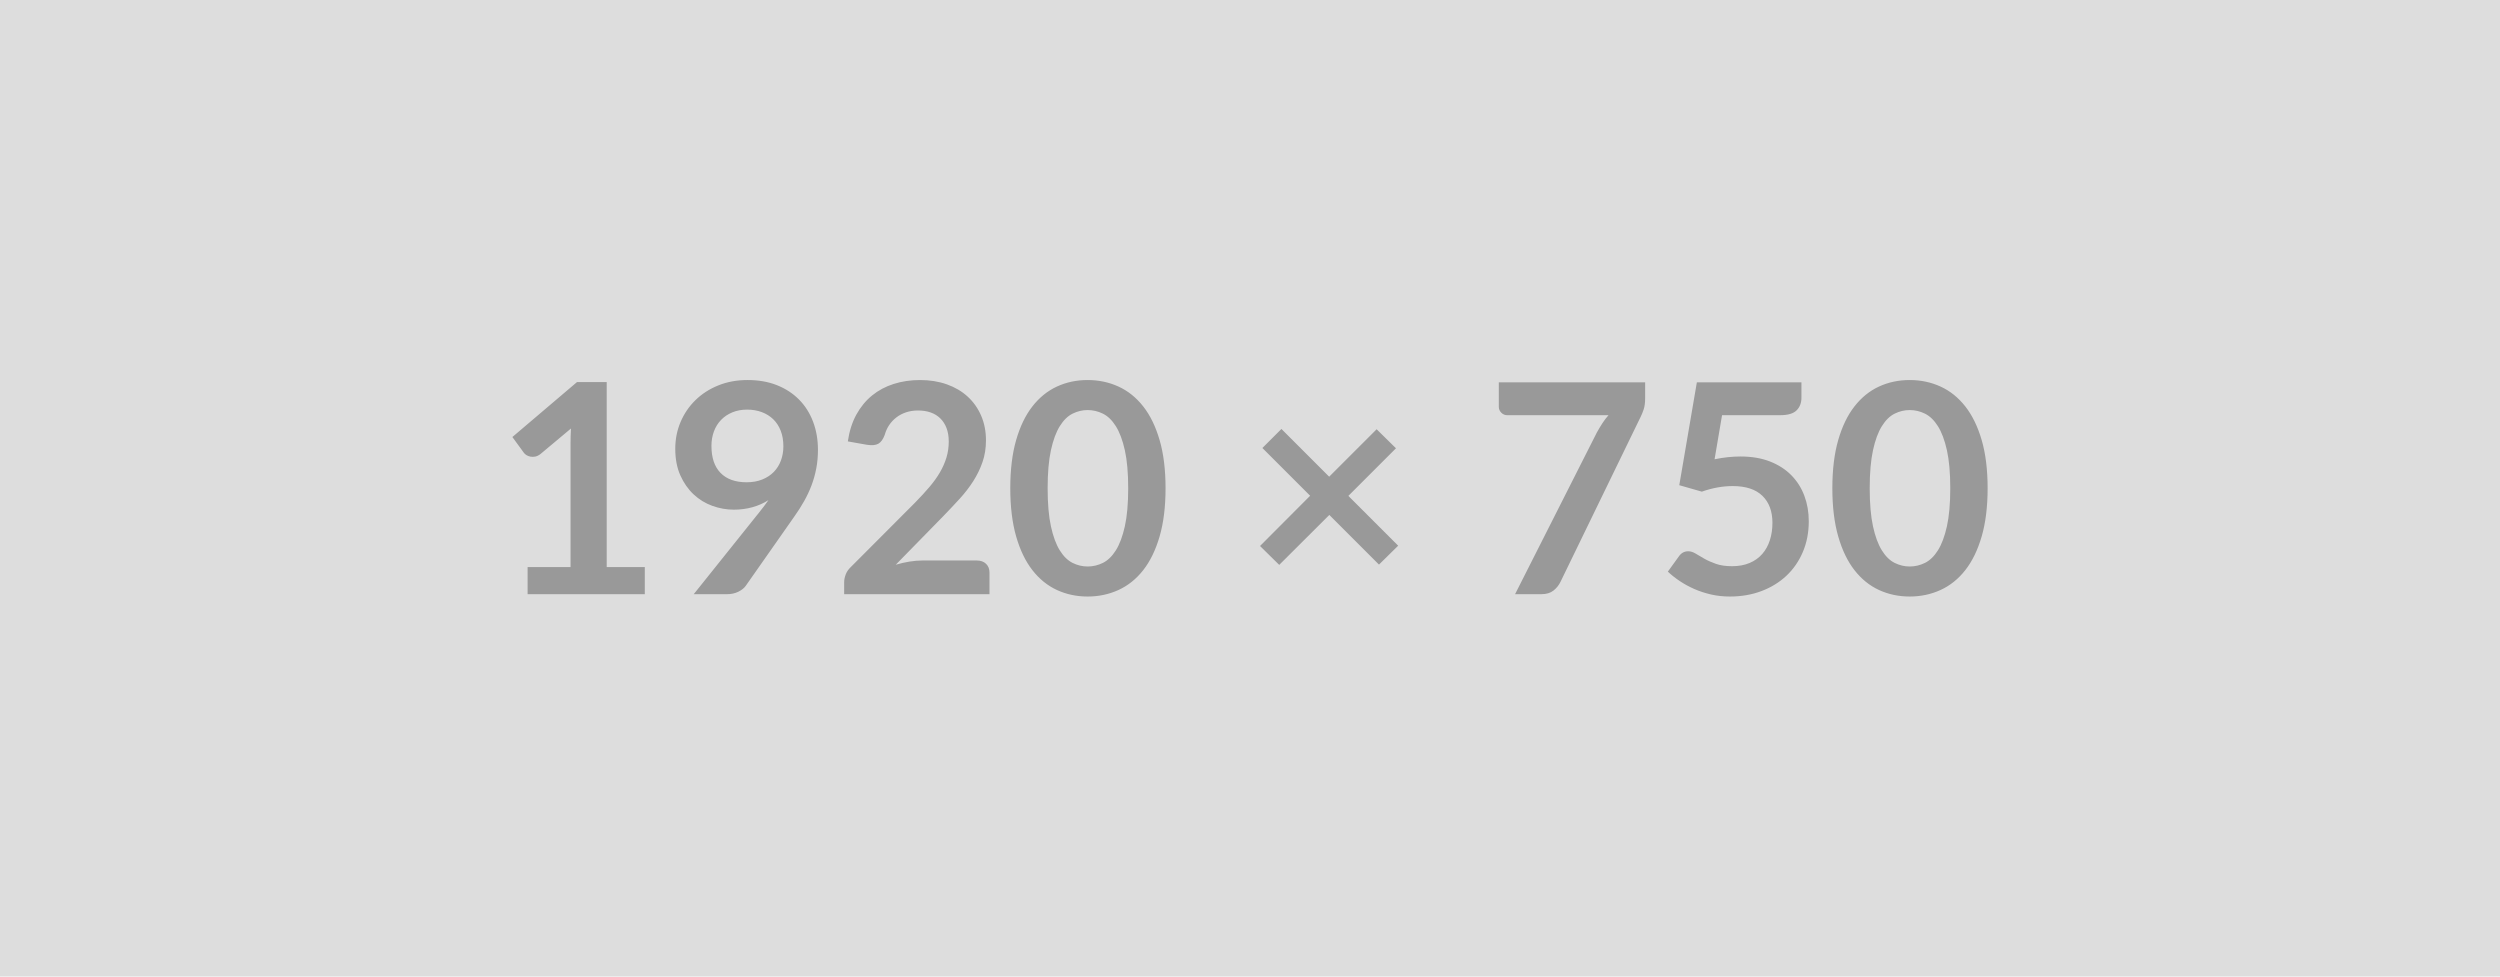
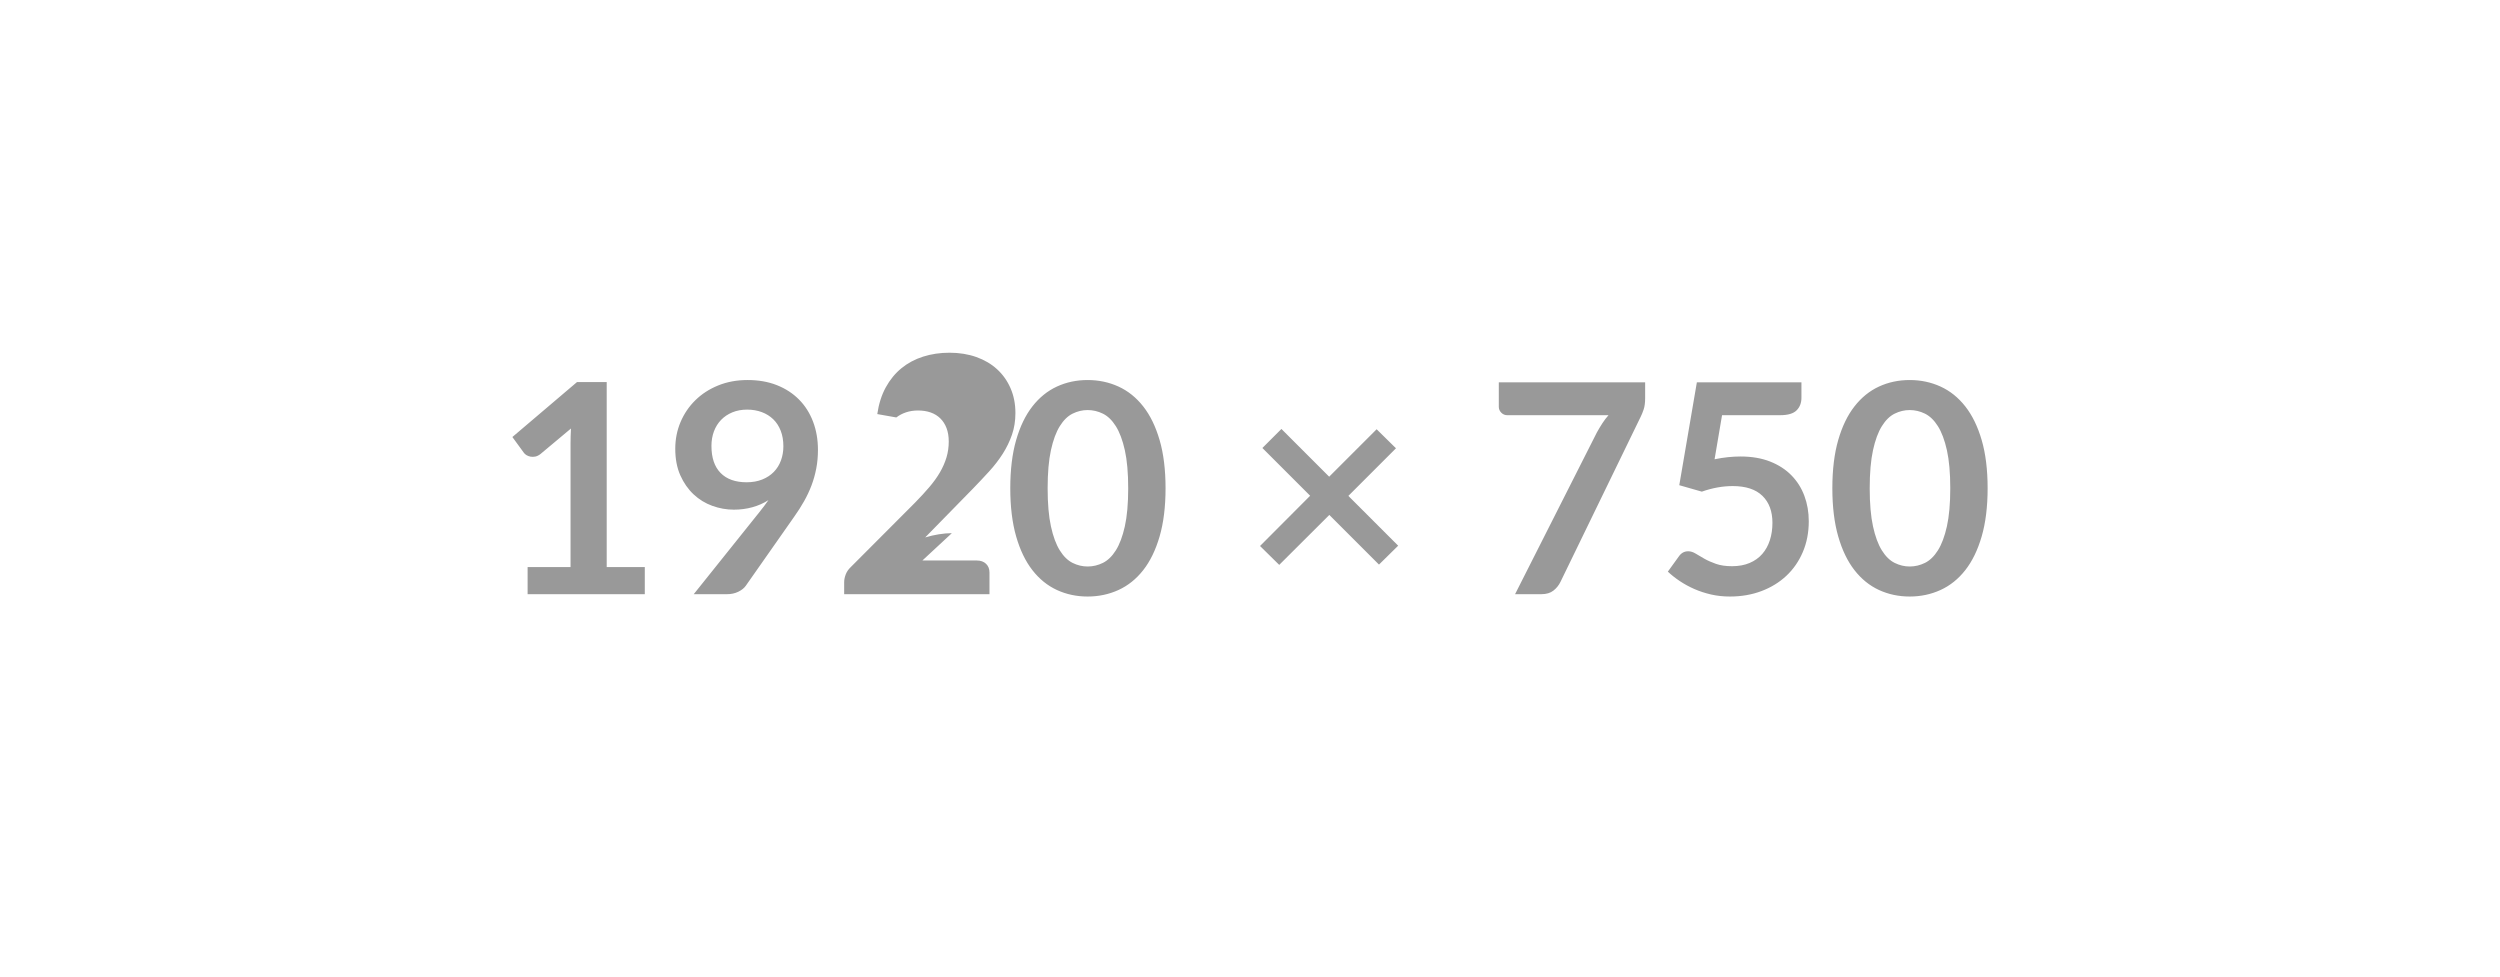
<svg xmlns="http://www.w3.org/2000/svg" width="1920" height="750" viewBox="0 0 1920 750">
-   <rect width="100%" height="100%" fill="#DDDDDD" />
-   <path fill="#999999" d="M465.955 435.525h29.25v20.81h-90v-20.81h32.97v-94.84q0-5.63.33-11.59l-23.4 19.58q-2.02 1.57-3.99 1.97-1.97.39-3.71.05-1.75-.34-3.1-1.18-1.35-.84-2.02-1.85l-8.78-12.04 49.62-42.19h22.83v142.09Zm80.44-93.04q0 13.61 7.03 20.76 7.03 7.14 19.97 7.14 6.75 0 12.04-2.14 5.29-2.14 8.89-5.85 3.6-3.71 5.45-8.77 1.86-5.07 1.86-10.92 0-6.63-2.03-11.86-2.02-5.23-5.73-8.84-3.72-3.6-8.84-5.51-5.11-1.91-11.19-1.91-6.3 0-11.36 2.08t-8.66 5.79q-3.6 3.72-5.52 8.84-1.91 5.12-1.91 11.19Zm-13.61 113.85 50.51-63.11q1.91-2.37 3.6-4.62 1.69-2.25 3.26-4.5-5.62 3.6-12.37 5.46-6.75 1.86-14.18 1.86-8.43 0-16.53-2.93-8.1-2.92-14.4-8.83-6.3-5.91-10.19-14.62-3.88-8.72-3.88-20.42 0-10.92 4.05-20.48t11.37-16.76q7.31-7.2 17.55-11.36 10.23-4.16 22.61-4.16 12.49 0 22.44 3.93 9.96 3.94 16.99 11.03 7.03 7.08 10.8 16.98 3.77 9.9 3.77 21.72 0 7.53-1.3 14.28-1.29 6.75-3.65 13-2.36 6.24-5.74 12.2-3.37 5.97-7.54 11.82l-37.23 53.1q-1.92 2.7-5.74 4.55-3.83 1.86-8.66 1.86h-25.54Zm175.61-25.88h41.74q4.5 0 7.14 2.54 2.65 2.53 2.65 6.69v16.65h-111.6v-9.22q0-2.82 1.18-5.91 1.18-3.1 3.77-5.57l49.38-49.5q6.19-6.3 11.08-12.04 4.9-5.74 8.16-11.36 3.26-5.63 5.01-11.42 1.74-5.79 1.74-12.21 0-5.85-1.69-10.29-1.68-4.44-4.78-7.48-3.09-3.04-7.42-4.56-4.33-1.52-9.73-1.52-4.95 0-9.17 1.41t-7.48 3.94q-3.27 2.53-5.52 5.9-2.25 3.38-3.37 7.43-1.91 5.17-4.95 6.86-3.04 1.69-8.78.79l-14.62-2.59q1.69-11.7 6.52-20.53 4.84-8.83 12.1-14.74 7.25-5.9 16.65-8.88 9.39-2.98 20.19-2.98 11.25 0 20.59 3.31 9.34 3.32 15.97 9.4 6.64 6.07 10.35 14.62 3.72 8.55 3.72 19.01 0 9-2.65 16.65-2.64 7.65-7.09 14.63-4.44 6.97-10.4 13.5-5.96 6.52-12.49 13.27l-36.67 37.47q5.28-1.58 10.51-2.42 5.24-.85 9.96-.85Zm186.75-55.46q0 21.26-4.56 36.96-4.55 15.69-12.6 25.93-8.04 10.24-19.01 15.24-10.97 5.01-23.68 5.01-12.71 0-23.57-5.01-10.85-5-18.84-15.24t-12.49-25.93q-4.5-15.7-4.5-36.96 0-21.37 4.5-37.01 4.5-15.64 12.49-25.87 7.99-10.24 18.84-15.25 10.86-5 23.57-5t23.68 5q10.97 5.01 19.01 15.25 8.05 10.23 12.6 25.87 4.56 15.64 4.56 37.01Zm-28.69 0q0-17.66-2.58-29.25-2.59-11.58-6.92-18.45-4.33-6.86-9.96-9.62-5.62-2.75-11.7-2.75-5.96 0-11.53 2.75-5.57 2.76-9.84 9.62-4.28 6.87-6.81 18.45-2.53 11.59-2.53 29.25t2.53 29.25q2.53 11.59 6.81 18.45 4.27 6.86 9.84 9.62 5.57 2.76 11.53 2.76 6.08 0 11.7-2.76 5.63-2.76 9.96-9.62 4.33-6.86 6.92-18.45 2.58-11.59 2.58-29.25Zm207.34 44.1-14.74 14.51-38.13-38.13-38.48 38.36-14.74-14.51 38.48-38.59-36.68-36.68 14.63-14.62 36.67 36.67 36.45-36.44 14.85 14.62-36.56 36.56 38.25 38.25Zm77.29-125.44h112.39v12.04q0 5.4-1.13 8.72-1.12 3.32-2.25 5.57l-61.65 126.9q-1.91 3.94-5.4 6.69-3.49 2.76-9.34 2.76h-20.13l62.88-124.31q2.14-3.83 4.22-7.03 2.08-3.21 4.67-6.13h-77.85q-2.59 0-4.5-1.92-1.91-1.91-1.91-4.5v-18.79Zm171.45 25.21-5.74 33.86q5.4-1.13 10.35-1.63 4.95-.51 9.56-.51 12.83 0 22.62 3.83 9.78 3.82 16.42 10.57 6.64 6.75 10.01 15.81 3.38 9.05 3.38 19.52 0 12.93-4.56 23.62-4.55 10.69-12.65 18.28-8.1 7.59-19.19 11.76-11.08 4.16-24.13 4.16-7.65 0-14.51-1.57-6.86-1.58-12.88-4.22-6.02-2.65-11.14-6.08-5.12-3.43-9.17-7.25l8.55-11.82q2.7-3.82 7.09-3.82 2.81 0 5.74 1.8 2.92 1.8 6.69 3.93 3.77 2.14 8.89 3.94 5.12 1.8 12.32 1.8 7.65 0 13.5-2.47 5.85-2.48 9.73-6.92 3.88-4.45 5.85-10.58 1.97-6.13 1.97-13.33 0-13.27-7.71-20.75-7.7-7.49-22.78-7.49-11.59 0-23.74 4.28l-17.32-4.95 13.5-78.98h80.32v11.82q0 5.96-3.71 9.67-3.71 3.72-12.6 3.72h-44.66Zm203.96 56.13q0 21.26-4.56 36.96-4.55 15.69-12.6 25.93-8.04 10.24-19.01 15.24-10.97 5.01-23.68 5.01-12.71 0-23.57-5.01-10.85-5-18.84-15.24t-12.49-25.93q-4.5-15.7-4.5-36.96 0-21.37 4.5-37.01 4.5-15.64 12.49-25.87 7.99-10.24 18.84-15.25 10.86-5 23.57-5t23.68 5q10.97 5.01 19.01 15.25 8.05 10.23 12.6 25.87 4.56 15.64 4.56 37.01Zm-28.69 0q0-17.66-2.58-29.25-2.59-11.58-6.92-18.45-4.33-6.86-9.96-9.62-5.62-2.75-11.7-2.75-5.96 0-11.53 2.75-5.57 2.76-9.84 9.62-4.28 6.87-6.81 18.45-2.53 11.59-2.53 29.25t2.53 29.25q2.53 11.59 6.81 18.45 4.27 6.86 9.84 9.62 5.57 2.76 11.53 2.76 6.08 0 11.7-2.76 5.63-2.76 9.96-9.62 4.33-6.86 6.92-18.45 2.58-11.59 2.58-29.25Z" />
+   <path fill="#999999" d="M465.955 435.525h29.25v20.81h-90v-20.81h32.97v-94.84q0-5.63.33-11.59l-23.4 19.58q-2.02 1.57-3.99 1.97-1.97.39-3.71.05-1.75-.34-3.1-1.18-1.35-.84-2.02-1.85l-8.78-12.04 49.62-42.19h22.83v142.09Zm80.44-93.04q0 13.61 7.03 20.76 7.03 7.14 19.97 7.14 6.75 0 12.04-2.14 5.29-2.14 8.89-5.85 3.6-3.71 5.45-8.77 1.86-5.07 1.86-10.92 0-6.63-2.03-11.86-2.02-5.23-5.73-8.84-3.72-3.6-8.84-5.51-5.11-1.91-11.19-1.91-6.3 0-11.36 2.08t-8.66 5.79q-3.6 3.72-5.52 8.84-1.91 5.12-1.91 11.19Zm-13.61 113.85 50.51-63.11q1.91-2.37 3.6-4.62 1.69-2.25 3.26-4.5-5.62 3.6-12.37 5.46-6.75 1.86-14.18 1.86-8.43 0-16.53-2.93-8.1-2.92-14.4-8.83-6.3-5.91-10.19-14.62-3.88-8.72-3.88-20.42 0-10.92 4.05-20.48t11.37-16.76q7.31-7.2 17.55-11.36 10.23-4.16 22.61-4.16 12.49 0 22.44 3.93 9.96 3.94 16.99 11.03 7.03 7.08 10.8 16.98 3.77 9.9 3.77 21.72 0 7.53-1.3 14.28-1.29 6.75-3.65 13-2.36 6.24-5.74 12.2-3.37 5.97-7.54 11.82l-37.23 53.1q-1.92 2.7-5.74 4.55-3.83 1.86-8.66 1.86h-25.54Zm175.61-25.88h41.74q4.5 0 7.14 2.54 2.65 2.53 2.65 6.69v16.65h-111.6v-9.22q0-2.82 1.18-5.91 1.18-3.1 3.77-5.57l49.38-49.5q6.19-6.3 11.08-12.04 4.9-5.74 8.16-11.36 3.26-5.63 5.01-11.42 1.74-5.79 1.74-12.21 0-5.85-1.69-10.29-1.68-4.44-4.78-7.48-3.09-3.04-7.42-4.56-4.33-1.52-9.73-1.52-4.95 0-9.17 1.41t-7.48 3.94l-14.62-2.59q1.69-11.7 6.52-20.53 4.84-8.83 12.1-14.74 7.25-5.9 16.65-8.88 9.39-2.98 20.19-2.98 11.25 0 20.59 3.31 9.34 3.32 15.97 9.4 6.64 6.07 10.35 14.62 3.72 8.55 3.72 19.01 0 9-2.65 16.65-2.64 7.65-7.09 14.63-4.44 6.97-10.4 13.5-5.96 6.52-12.49 13.27l-36.67 37.47q5.28-1.58 10.51-2.42 5.24-.85 9.96-.85Zm186.75-55.46q0 21.26-4.56 36.96-4.55 15.69-12.6 25.93-8.04 10.24-19.01 15.24-10.97 5.01-23.68 5.01-12.71 0-23.57-5.01-10.85-5-18.84-15.24t-12.49-25.93q-4.5-15.7-4.5-36.96 0-21.37 4.5-37.01 4.5-15.64 12.49-25.87 7.99-10.24 18.84-15.25 10.86-5 23.57-5t23.68 5q10.97 5.01 19.01 15.25 8.05 10.23 12.6 25.87 4.56 15.64 4.56 37.01Zm-28.69 0q0-17.66-2.58-29.25-2.59-11.58-6.92-18.45-4.33-6.86-9.96-9.62-5.62-2.75-11.7-2.75-5.96 0-11.53 2.75-5.57 2.76-9.84 9.62-4.28 6.87-6.81 18.45-2.53 11.59-2.53 29.25t2.53 29.25q2.53 11.59 6.81 18.45 4.27 6.86 9.84 9.62 5.57 2.76 11.53 2.76 6.08 0 11.7-2.76 5.63-2.76 9.96-9.62 4.33-6.86 6.92-18.45 2.58-11.59 2.58-29.25Zm207.34 44.1-14.74 14.51-38.13-38.13-38.48 38.36-14.74-14.51 38.48-38.59-36.68-36.68 14.63-14.62 36.67 36.67 36.45-36.44 14.85 14.62-36.56 36.56 38.25 38.25Zm77.29-125.44h112.39v12.04q0 5.4-1.13 8.72-1.12 3.32-2.25 5.57l-61.65 126.9q-1.91 3.94-5.4 6.69-3.49 2.76-9.34 2.76h-20.13l62.88-124.31q2.14-3.83 4.22-7.03 2.08-3.21 4.67-6.13h-77.85q-2.59 0-4.5-1.92-1.91-1.91-1.91-4.5v-18.79Zm171.45 25.21-5.74 33.86q5.4-1.13 10.35-1.63 4.95-.51 9.56-.51 12.83 0 22.62 3.83 9.78 3.82 16.42 10.57 6.64 6.75 10.01 15.81 3.38 9.05 3.38 19.52 0 12.93-4.56 23.62-4.55 10.69-12.65 18.28-8.1 7.59-19.19 11.76-11.08 4.16-24.13 4.16-7.65 0-14.51-1.57-6.86-1.58-12.88-4.22-6.02-2.65-11.14-6.08-5.12-3.43-9.17-7.25l8.55-11.82q2.7-3.82 7.09-3.82 2.81 0 5.74 1.8 2.92 1.8 6.69 3.93 3.77 2.14 8.89 3.94 5.12 1.8 12.32 1.8 7.65 0 13.5-2.47 5.85-2.48 9.73-6.92 3.88-4.45 5.85-10.58 1.97-6.13 1.97-13.33 0-13.27-7.71-20.75-7.7-7.49-22.78-7.49-11.59 0-23.74 4.28l-17.32-4.95 13.5-78.98h80.32v11.82q0 5.96-3.71 9.67-3.71 3.72-12.6 3.72h-44.66Zm203.96 56.13q0 21.26-4.56 36.96-4.55 15.69-12.6 25.93-8.04 10.24-19.01 15.24-10.97 5.01-23.68 5.01-12.71 0-23.57-5.01-10.85-5-18.84-15.24t-12.49-25.93q-4.5-15.7-4.5-36.96 0-21.37 4.5-37.01 4.5-15.64 12.49-25.87 7.99-10.24 18.84-15.25 10.86-5 23.57-5t23.68 5q10.97 5.01 19.01 15.25 8.05 10.23 12.6 25.87 4.56 15.64 4.56 37.01Zm-28.69 0q0-17.66-2.58-29.25-2.59-11.58-6.92-18.45-4.33-6.86-9.96-9.62-5.62-2.75-11.7-2.75-5.96 0-11.53 2.75-5.57 2.76-9.84 9.62-4.28 6.87-6.81 18.45-2.53 11.59-2.53 29.25t2.53 29.25q2.53 11.59 6.81 18.45 4.27 6.86 9.84 9.62 5.57 2.76 11.53 2.76 6.08 0 11.7-2.76 5.63-2.76 9.96-9.62 4.33-6.86 6.92-18.45 2.58-11.59 2.58-29.25Z" />
</svg>